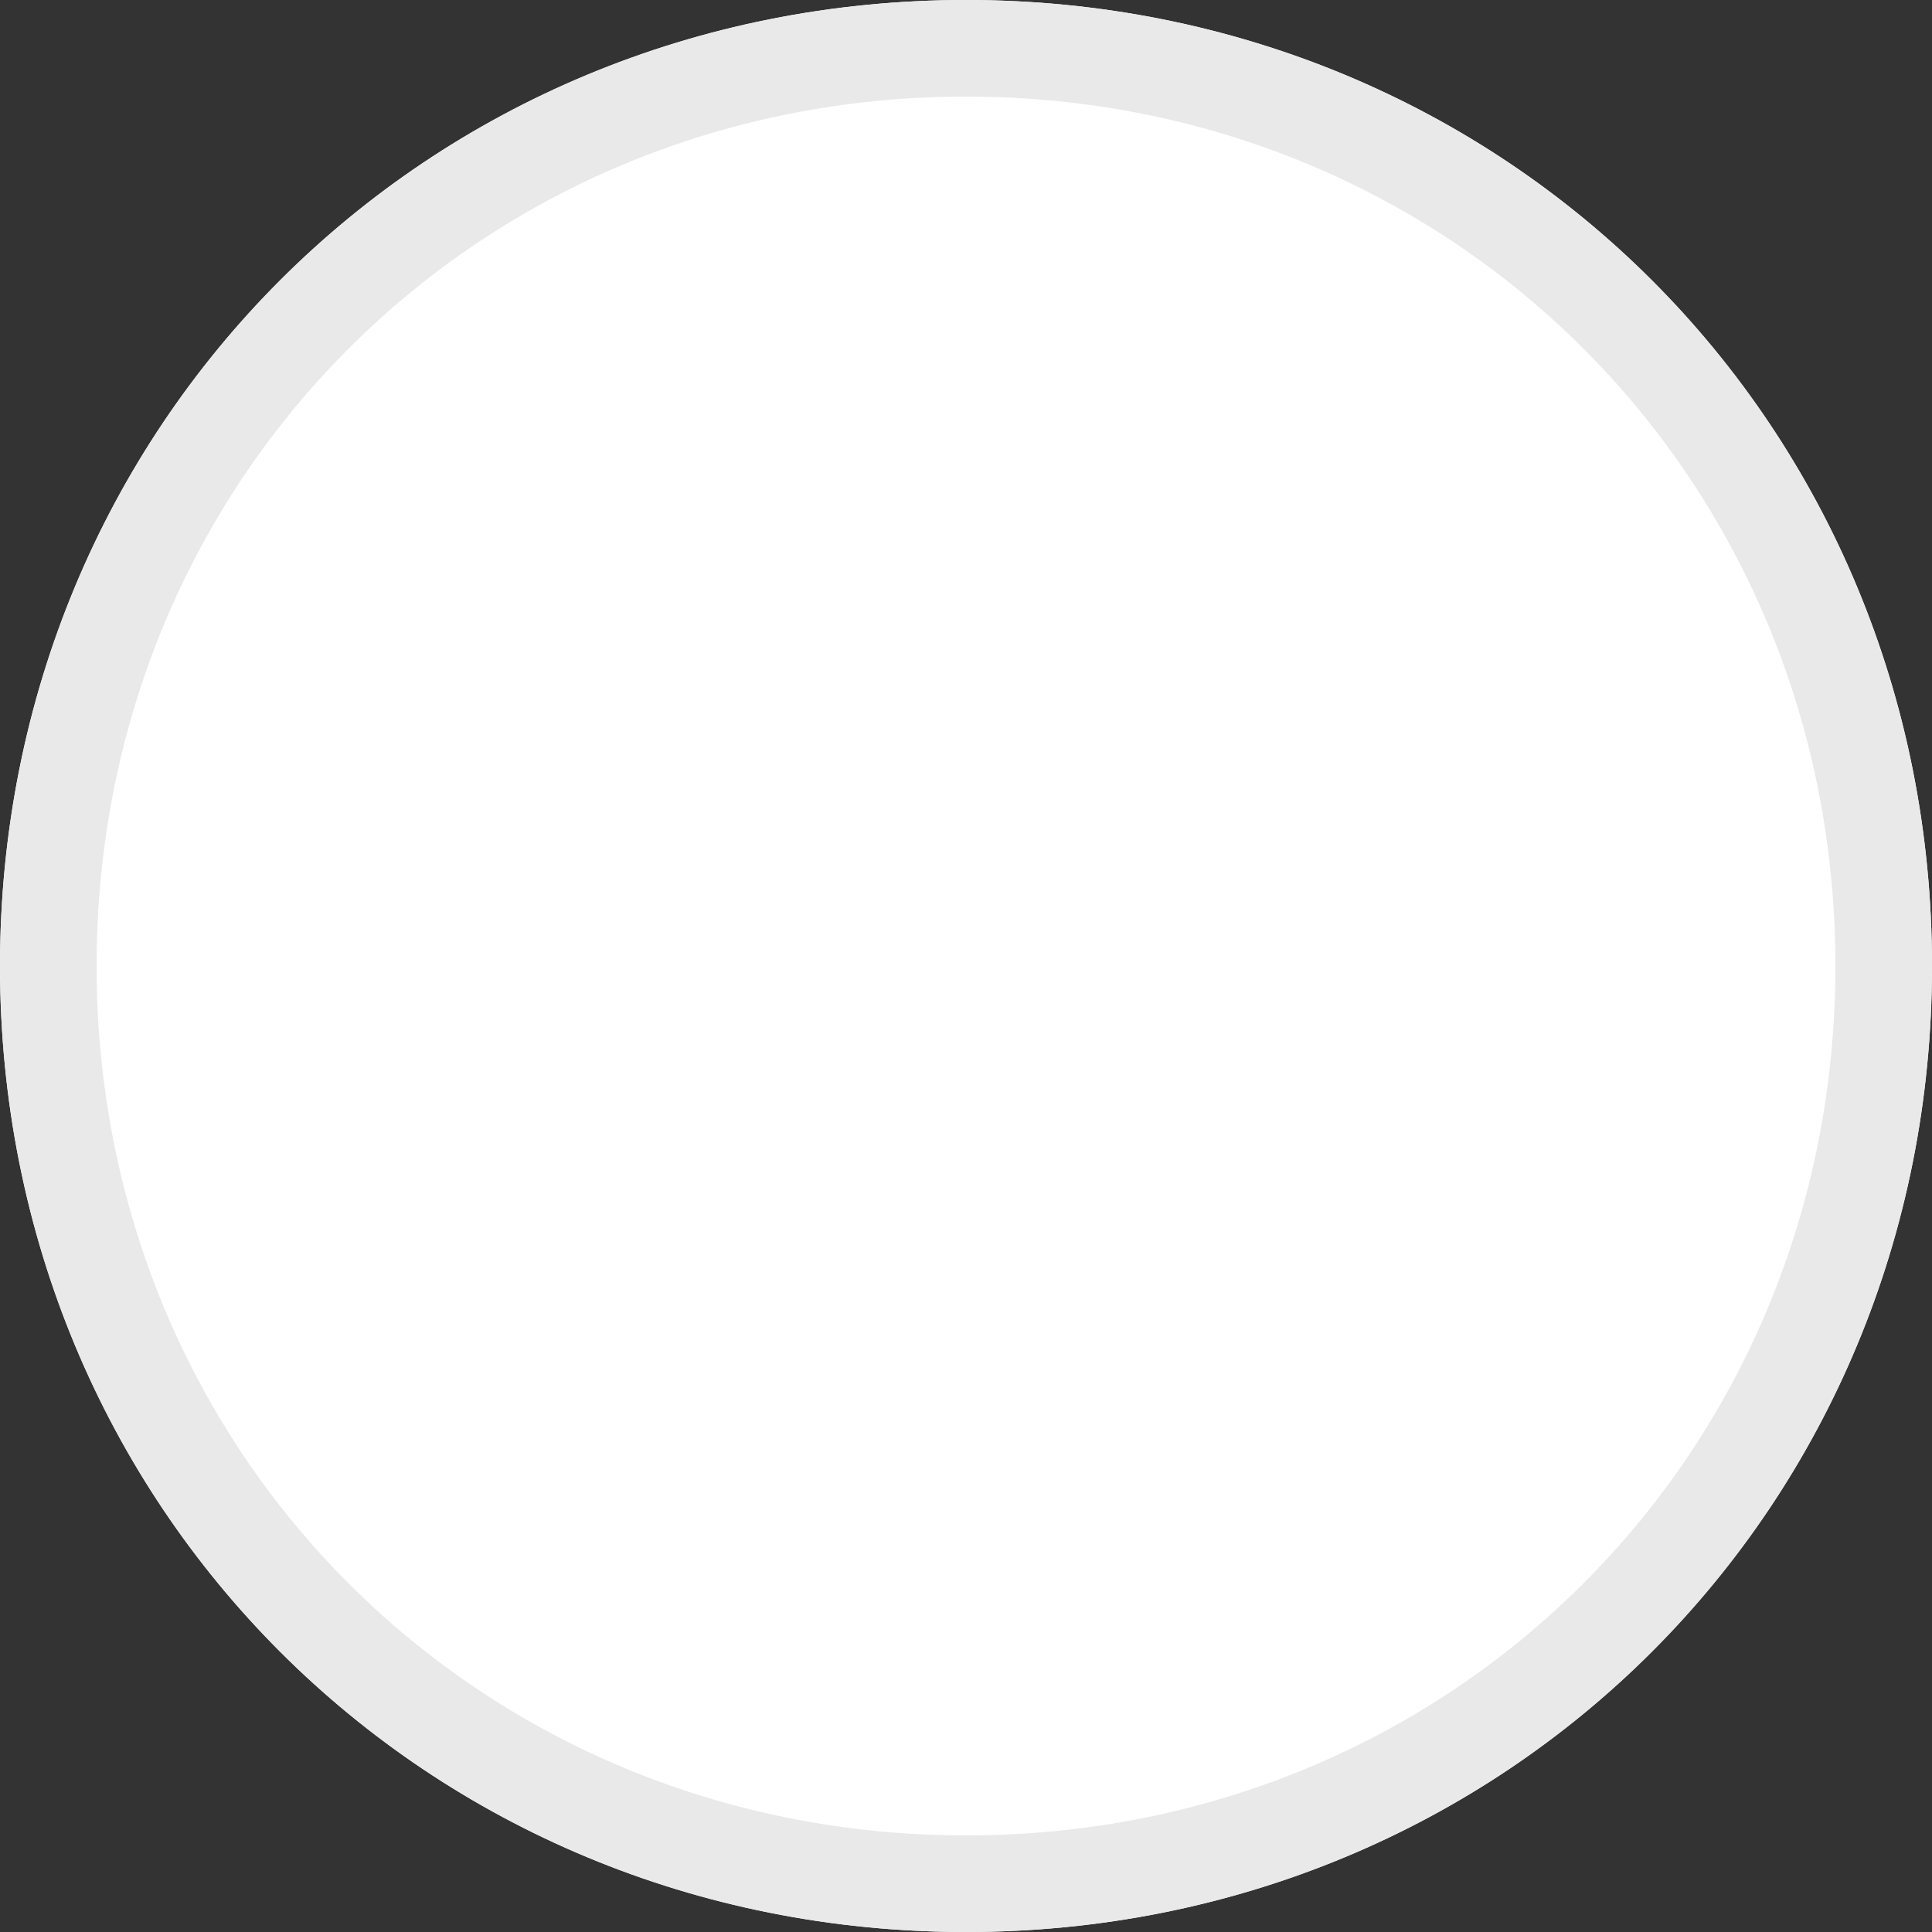
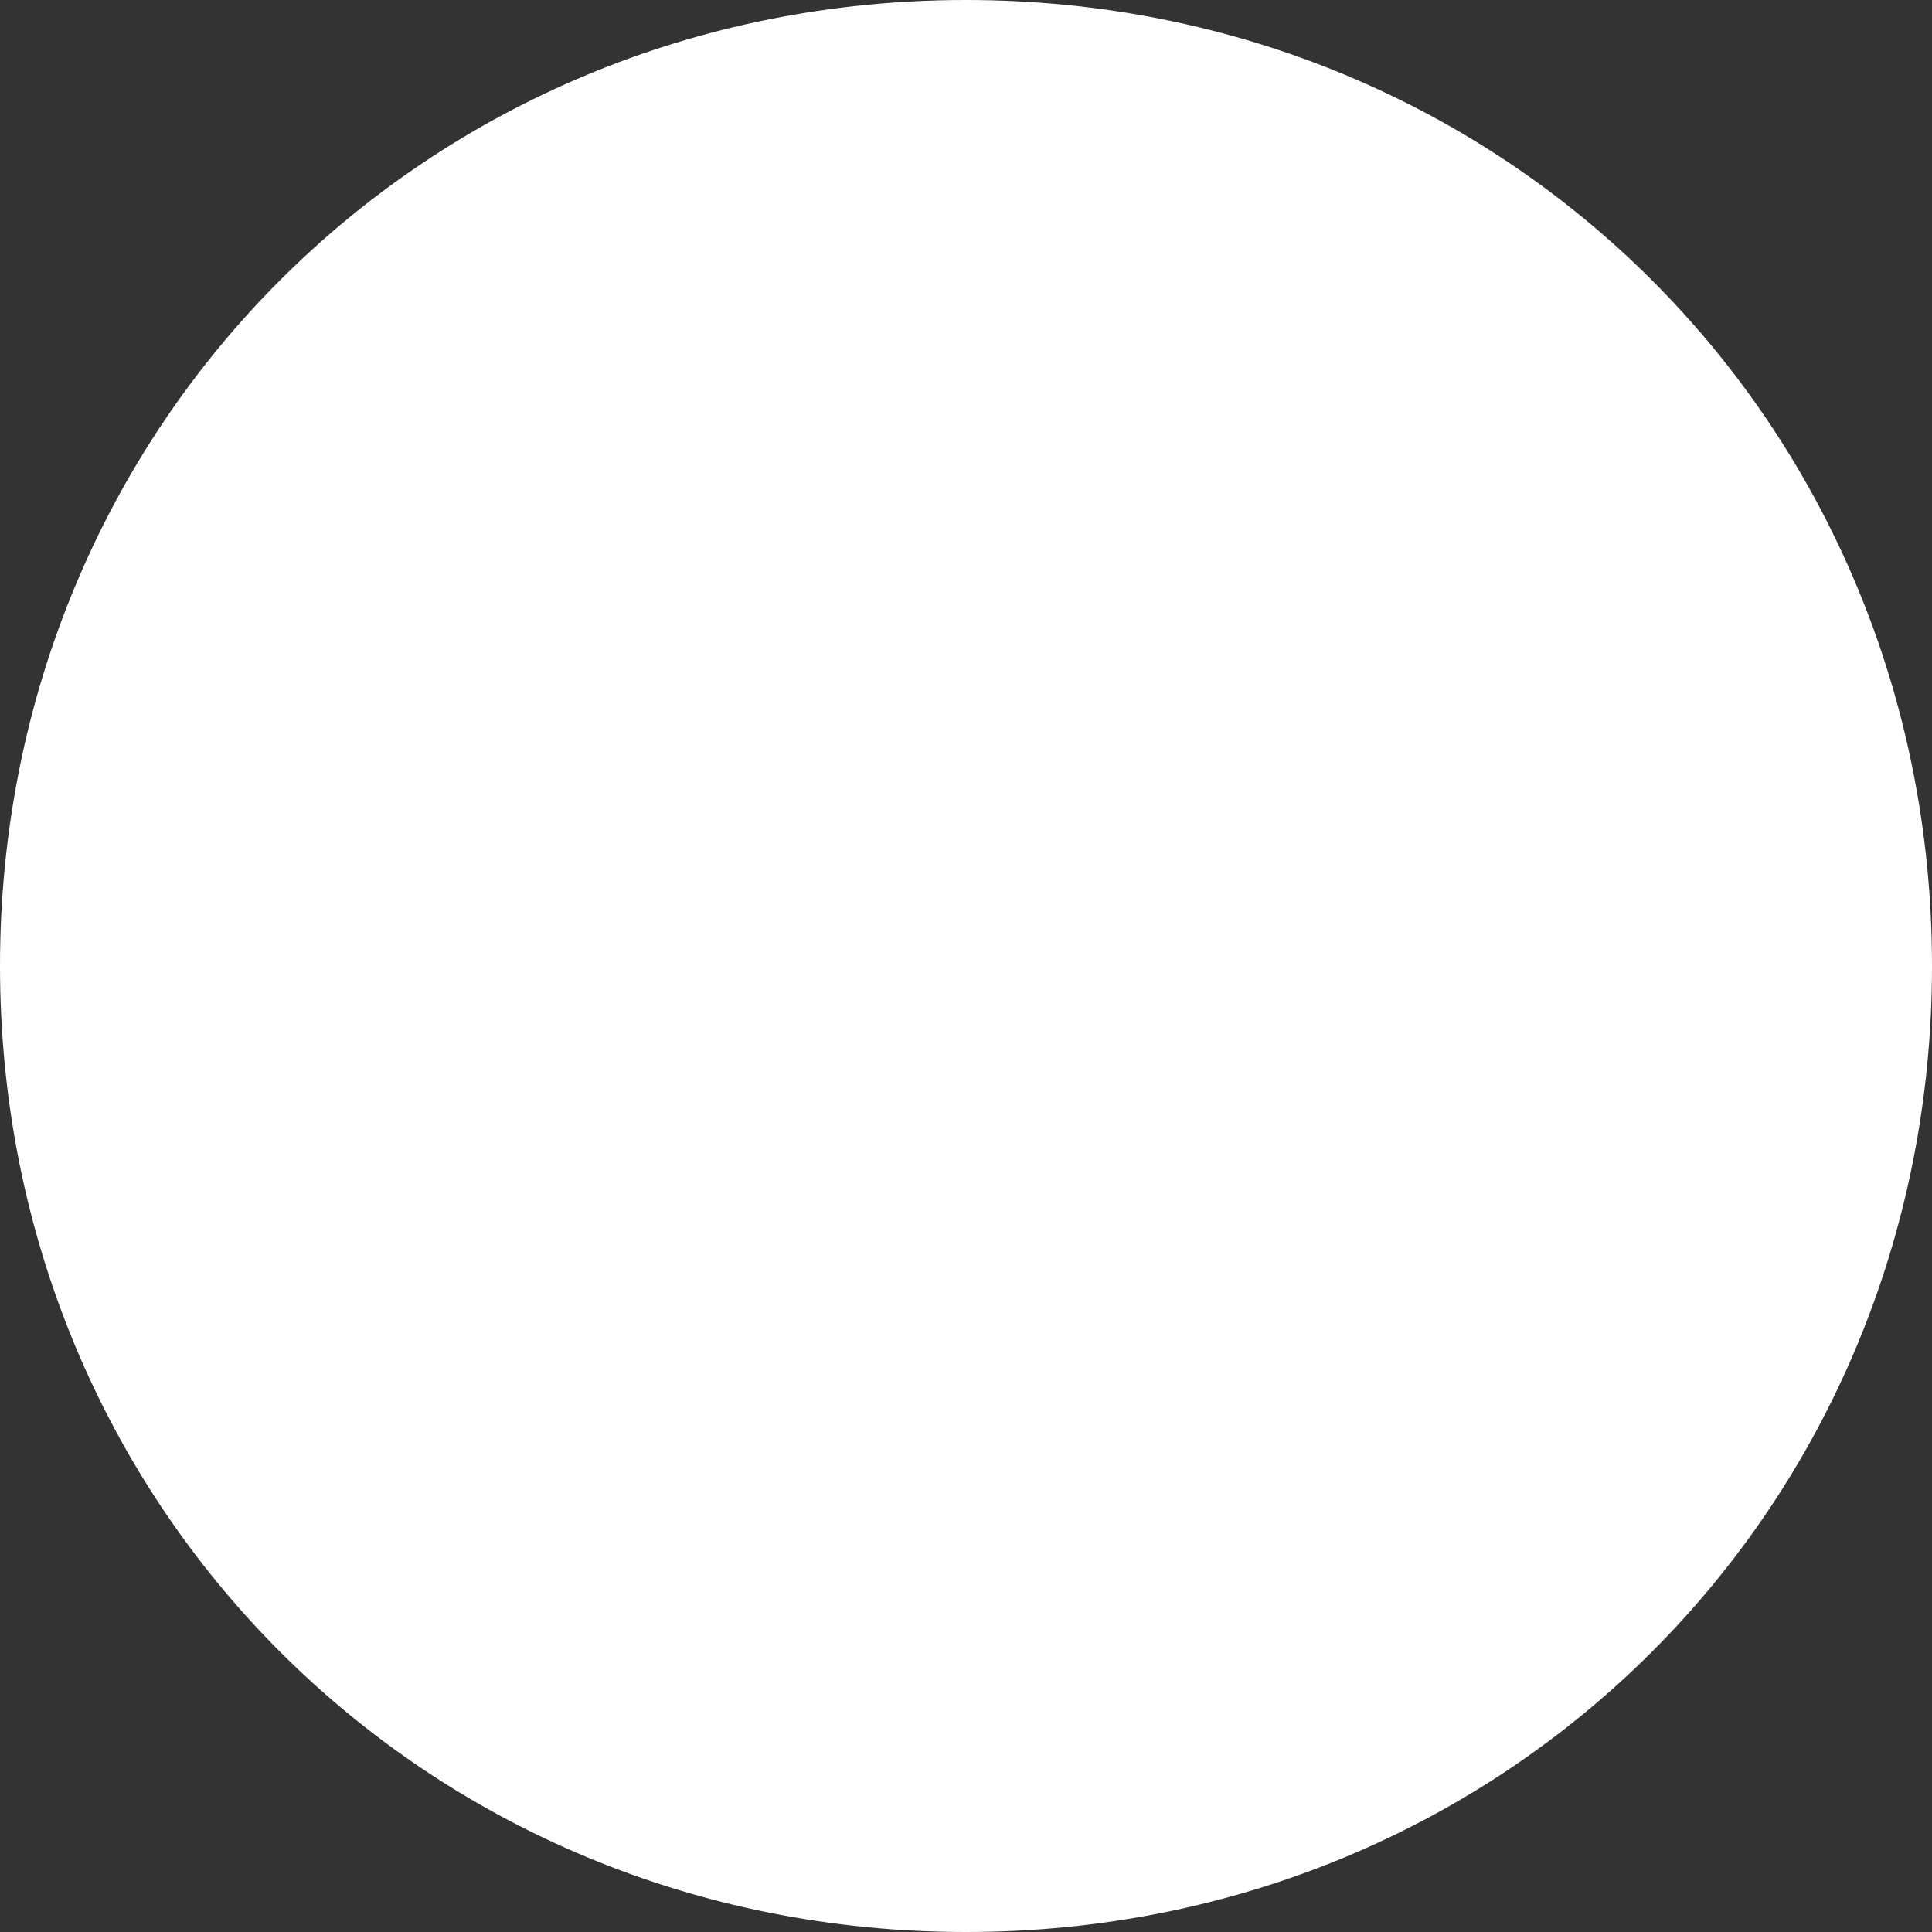
<svg xmlns="http://www.w3.org/2000/svg" version="1.1" width="20px" height="20px">
  <rect width="100%" height="100%" fill="#333333" stroke="none" />
  <g transform="matrix(1 0 0 1 -10 -78 )">
    <path d="M 20 78  C 25.6 78  30 82.4  30 88  C 30 93.6  25.6 98  20 98  C 14.4 98  10 93.6  10 88  C 10 82.4  14.4 78  20 78  Z " fill-rule="nonzero" fill="#ffffff" stroke="none" />
-     <path d="M 20 78.5  C 25.32 78.5  29.5 82.68  29.5 88  C 29.5 93.32  25.32 97.5  20 97.5  C 14.68 97.5  10.5 93.32  10.5 88  C 10.5 82.68  14.68 78.5  20 78.5  Z " stroke-width="1" stroke="#e9e9e9" fill="none" />
  </g>
</svg>